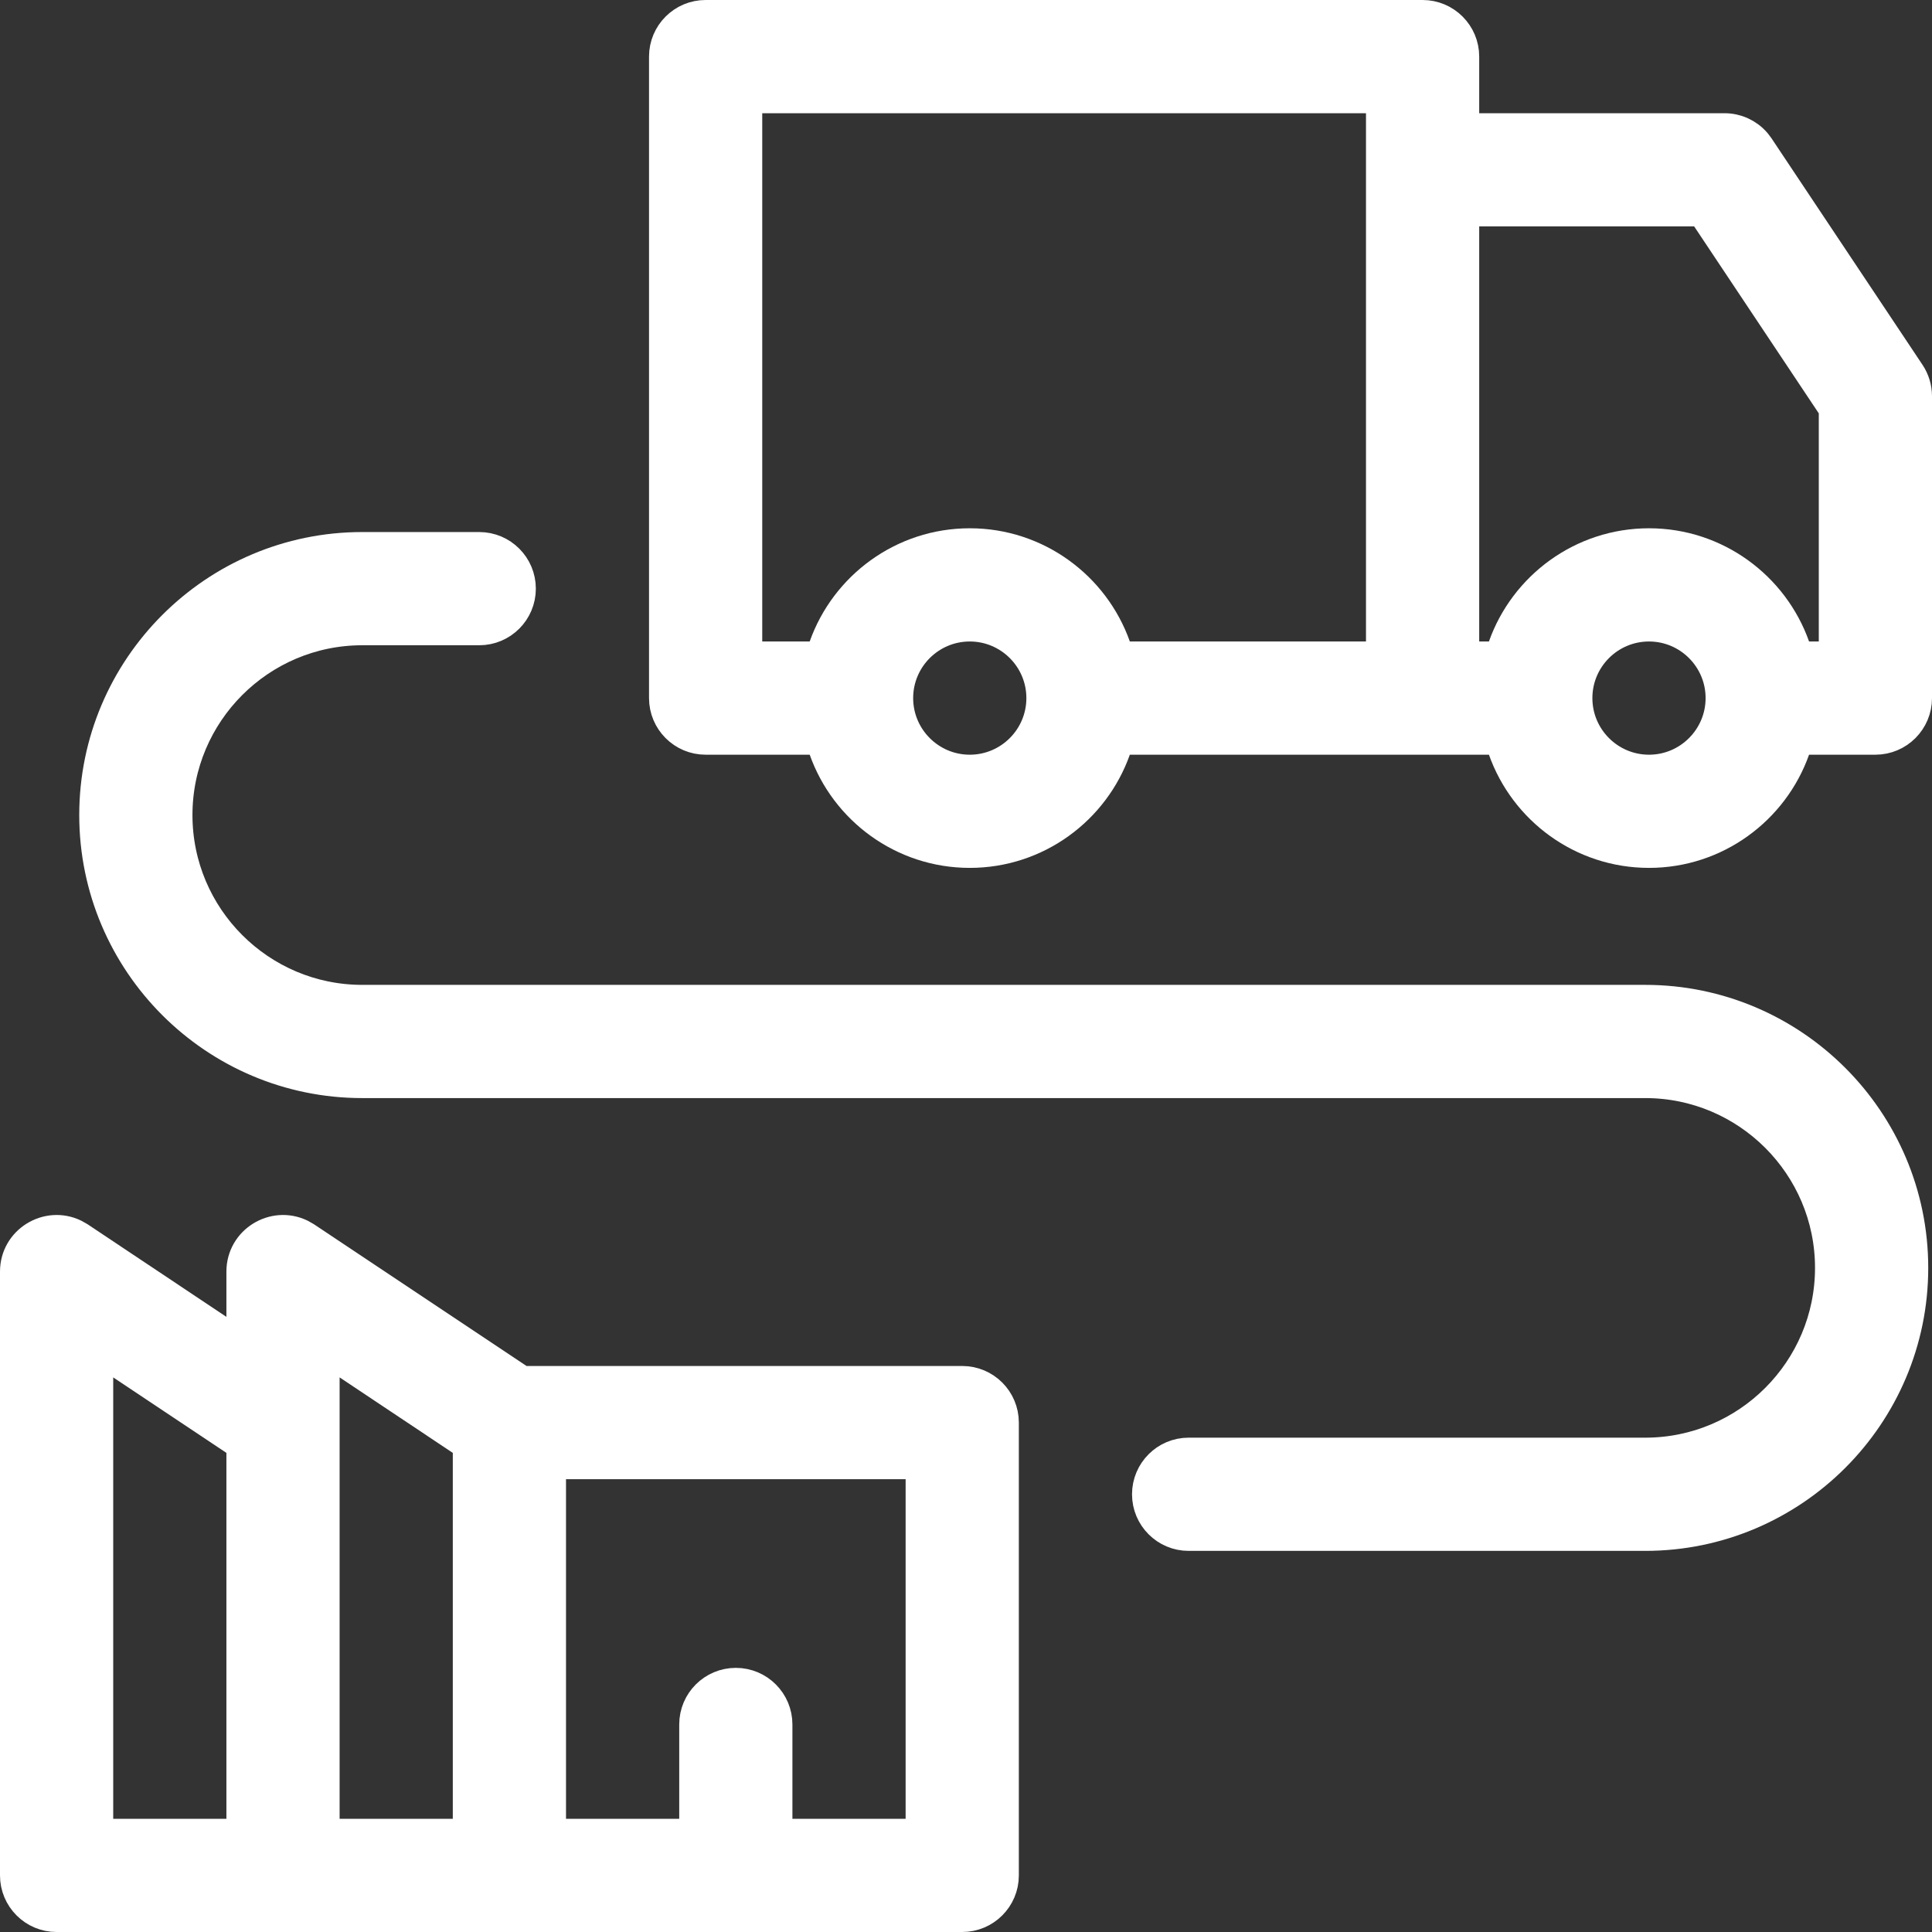
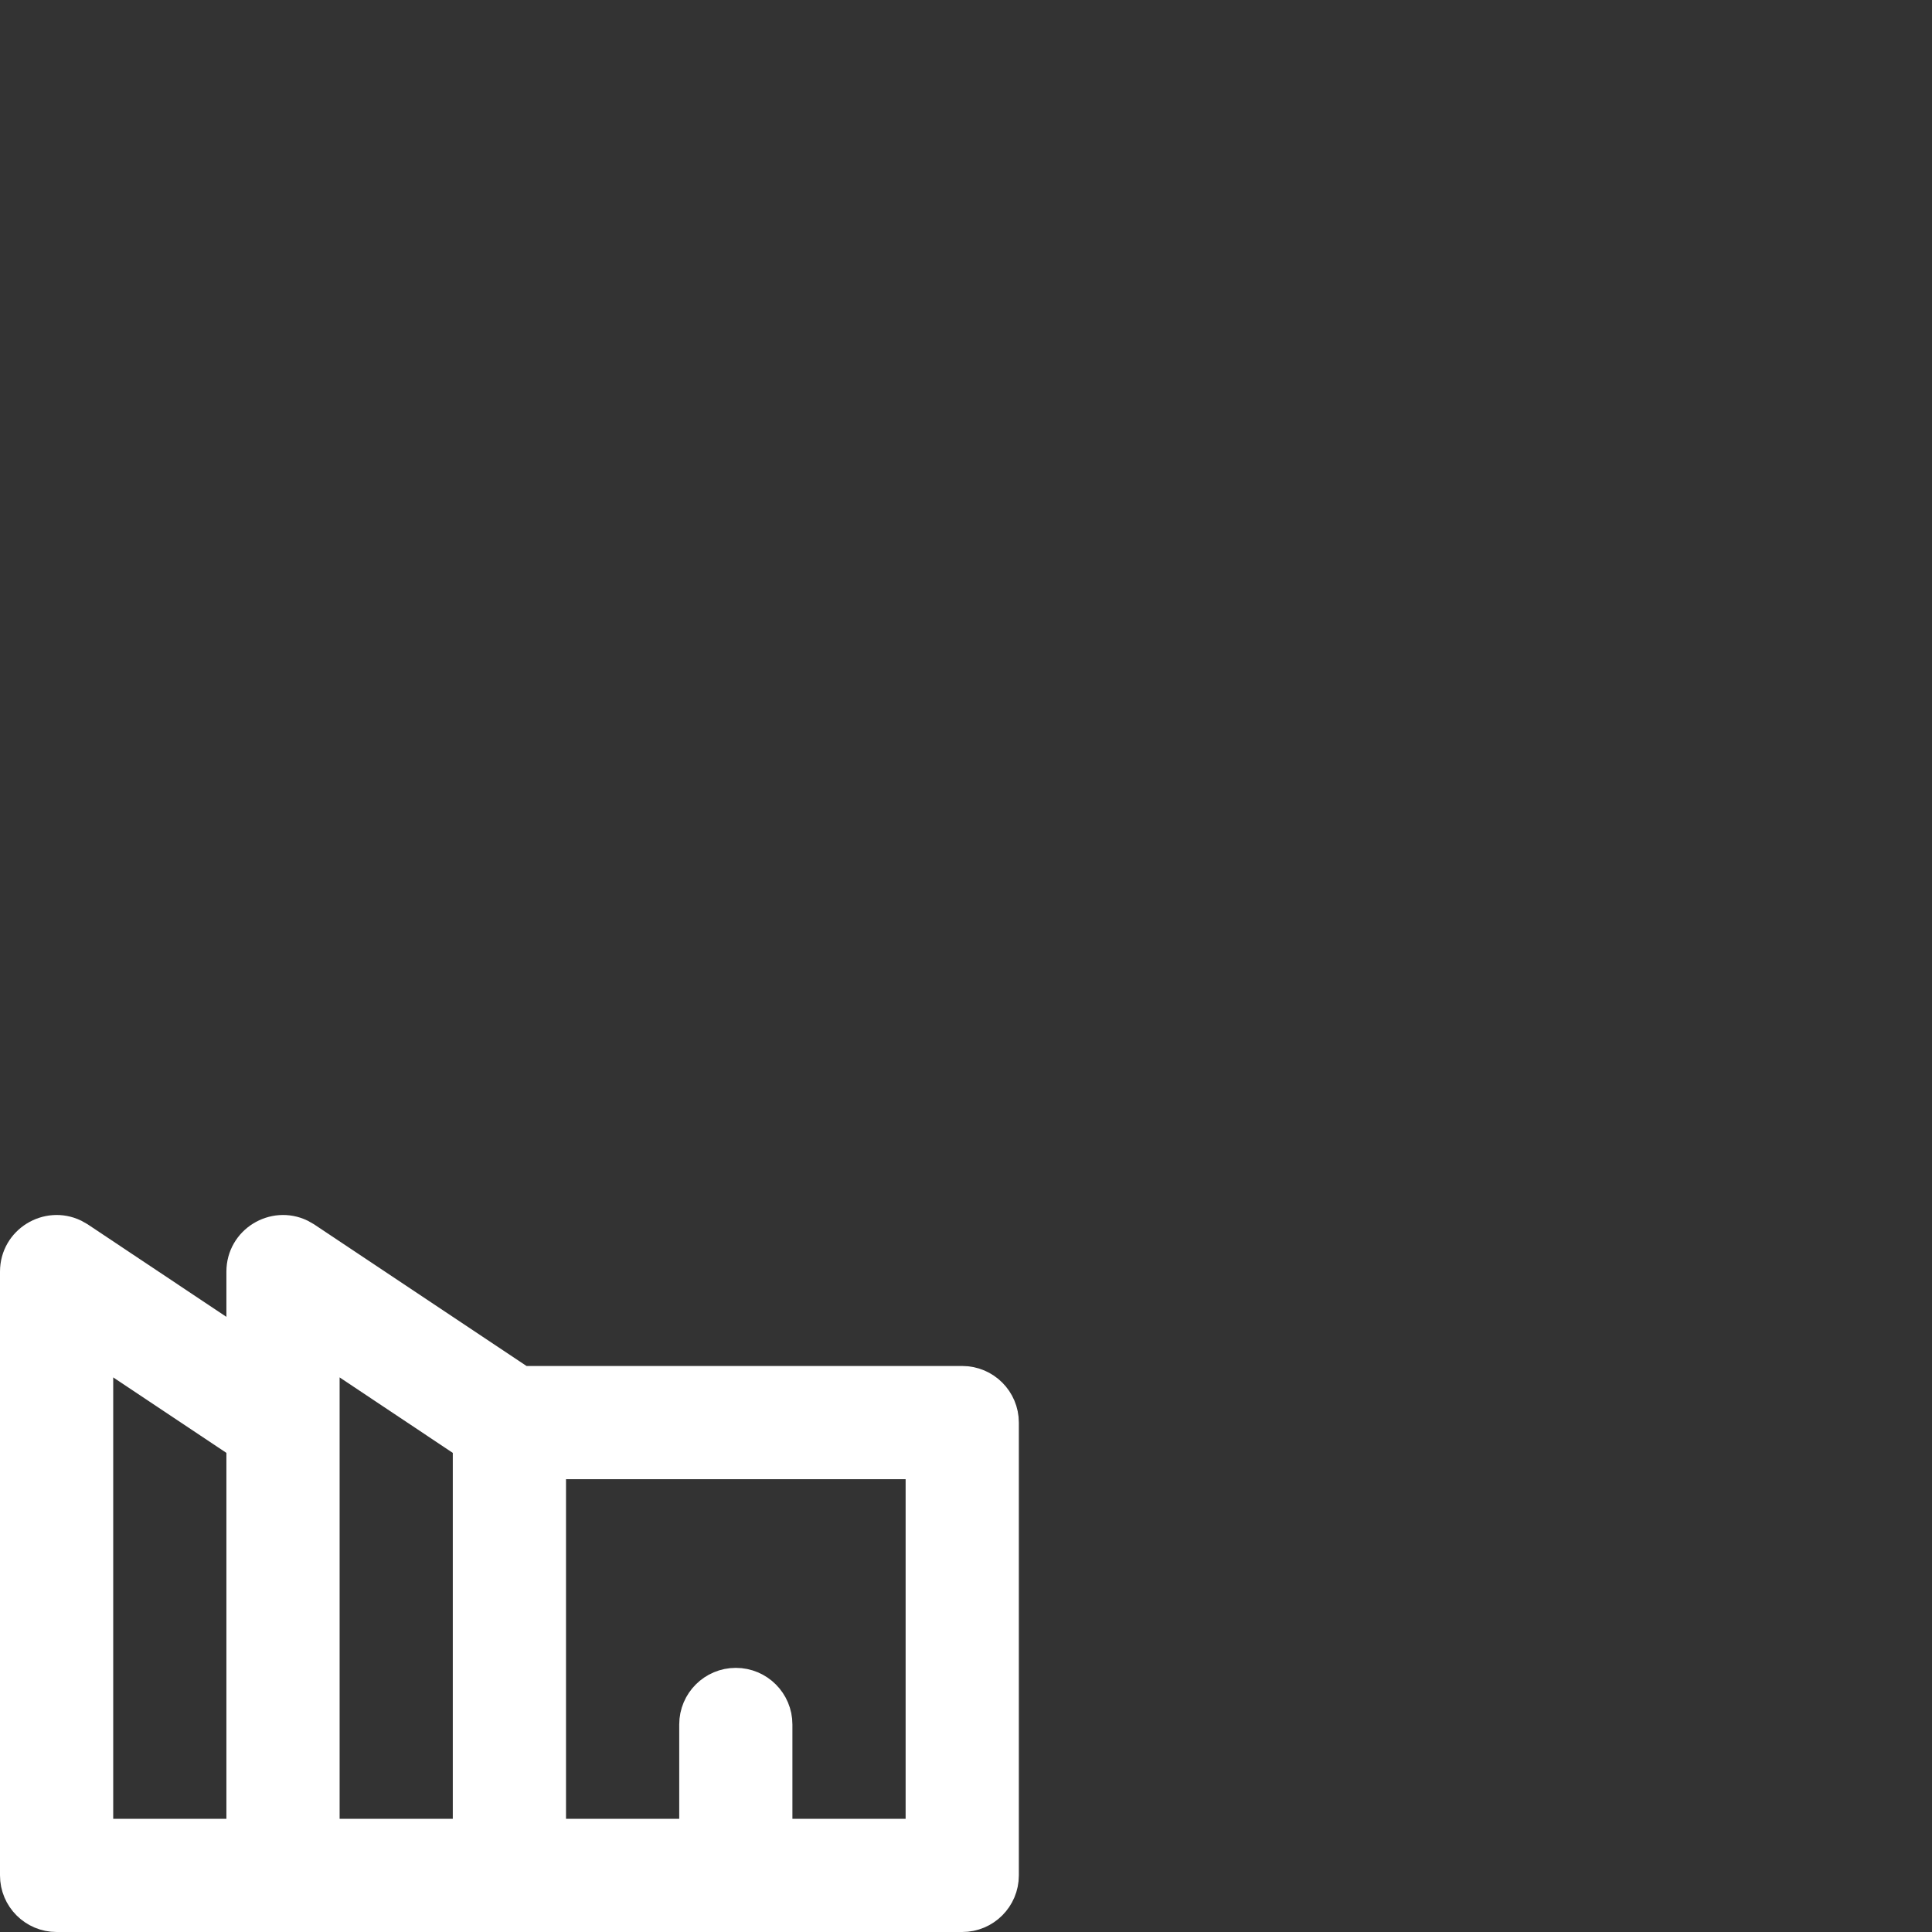
<svg xmlns="http://www.w3.org/2000/svg" width="60" height="60" viewBox="0 0 60 60" fill="none">
  <rect x="0" y="0" width="60" height="60" fill="#333333" stroke="none" />
  <g clip-path="url(#clip0_5470_1437)">
    <path d="M7.531 39.492C7.531 38.55 8.515 37.965 9.327 38.355L9.486 38.445L16.201 42.922H29.883C30.578 42.922 31.141 43.485 31.141 44.18V58.242C31.141 58.937 30.577 59.5 29.883 59.5H1.758C1.063 59.5 0.5 58.937 0.5 58.242V39.492C0.5 38.55 1.484 37.965 2.296 38.355L2.455 38.445L6.754 41.312L7.531 41.829V39.492ZM17.078 56.984H21.594V53.555C21.594 52.86 22.157 52.297 22.852 52.297C23.546 52.297 24.109 52.86 24.109 53.555V56.984H28.625V45.438H17.078V56.984ZM7.531 44.853L3.793 42.36L3.016 41.843V56.984H7.531V44.853ZM14.562 44.853L10.824 42.36L10.047 41.843V56.984H14.562V44.853Z" fill="white" stroke="white" />
-     <path d="M21.914 0.5H44.18C44.874 0.5 45.438 1.063 45.438 1.758V4.016H53.555C53.923 4.016 54.27 4.176 54.507 4.451L54.602 4.576L59.289 11.607C59.427 11.814 59.5 12.056 59.5 12.305V21.68C59.5 22.374 58.937 22.938 58.242 22.938H55.829L55.711 23.27C55.054 25.124 53.283 26.453 51.211 26.453C49.138 26.453 47.368 25.124 46.711 23.27L46.593 22.938H34.735L34.617 23.27C33.96 25.124 32.19 26.453 30.117 26.453C28.045 26.453 26.274 25.124 25.617 23.27L25.499 22.938H21.914C21.219 22.938 20.656 22.374 20.656 21.68V1.758C20.656 1.063 21.219 0.5 21.914 0.5ZM30.117 19.422C28.872 19.422 27.859 20.434 27.859 21.68C27.859 22.925 28.872 23.938 30.117 23.938C31.363 23.938 32.375 22.925 32.375 21.68C32.375 20.434 31.363 19.422 30.117 19.422ZM51.211 19.422C49.965 19.422 48.953 20.434 48.953 21.68C48.953 22.925 49.965 23.938 51.211 23.938C52.456 23.938 53.469 22.925 53.469 21.68C53.469 20.434 52.456 19.422 51.211 19.422ZM23.172 20.422H25.499L25.617 20.089C26.274 18.235 28.045 16.906 30.117 16.906C32.19 16.906 33.96 18.235 34.617 20.089L34.735 20.422H42.922V3.016H23.172V20.422ZM56.984 12.685L56.9 12.56L53.03 6.754L52.882 6.531H45.438V20.422H46.593L46.711 20.089C47.368 18.235 49.138 16.906 51.211 16.906C53.283 16.906 55.054 18.235 55.711 20.089L55.829 20.422H56.984V12.685Z" fill="white" stroke="white" />
-     <path d="M11.25 17.023H14.883C15.578 17.023 16.141 17.587 16.141 18.281C16.141 18.976 15.578 19.539 14.883 19.539H11.25C8.066 19.539 5.477 22.129 5.477 25.312C5.477 28.496 8.066 31.086 11.25 31.086H51.094C55.664 31.086 59.383 34.805 59.383 39.375C59.383 43.945 55.664 47.664 51.094 47.664H36.914C36.219 47.664 35.656 47.101 35.656 46.406C35.656 45.712 36.219 45.148 36.914 45.148H51.094C54.278 45.148 56.867 42.559 56.867 39.375C56.867 36.191 54.278 33.602 51.094 33.602H11.25C6.68 33.602 2.961 29.883 2.961 25.312C2.961 20.742 6.68 17.023 11.25 17.023Z" fill="white" stroke="white" />
  </g>
  <defs>
    <clipPath id="clip0_5470_1437">
      <rect width="60" height="60" fill="white" />
    </clipPath>
  </defs>
</svg>